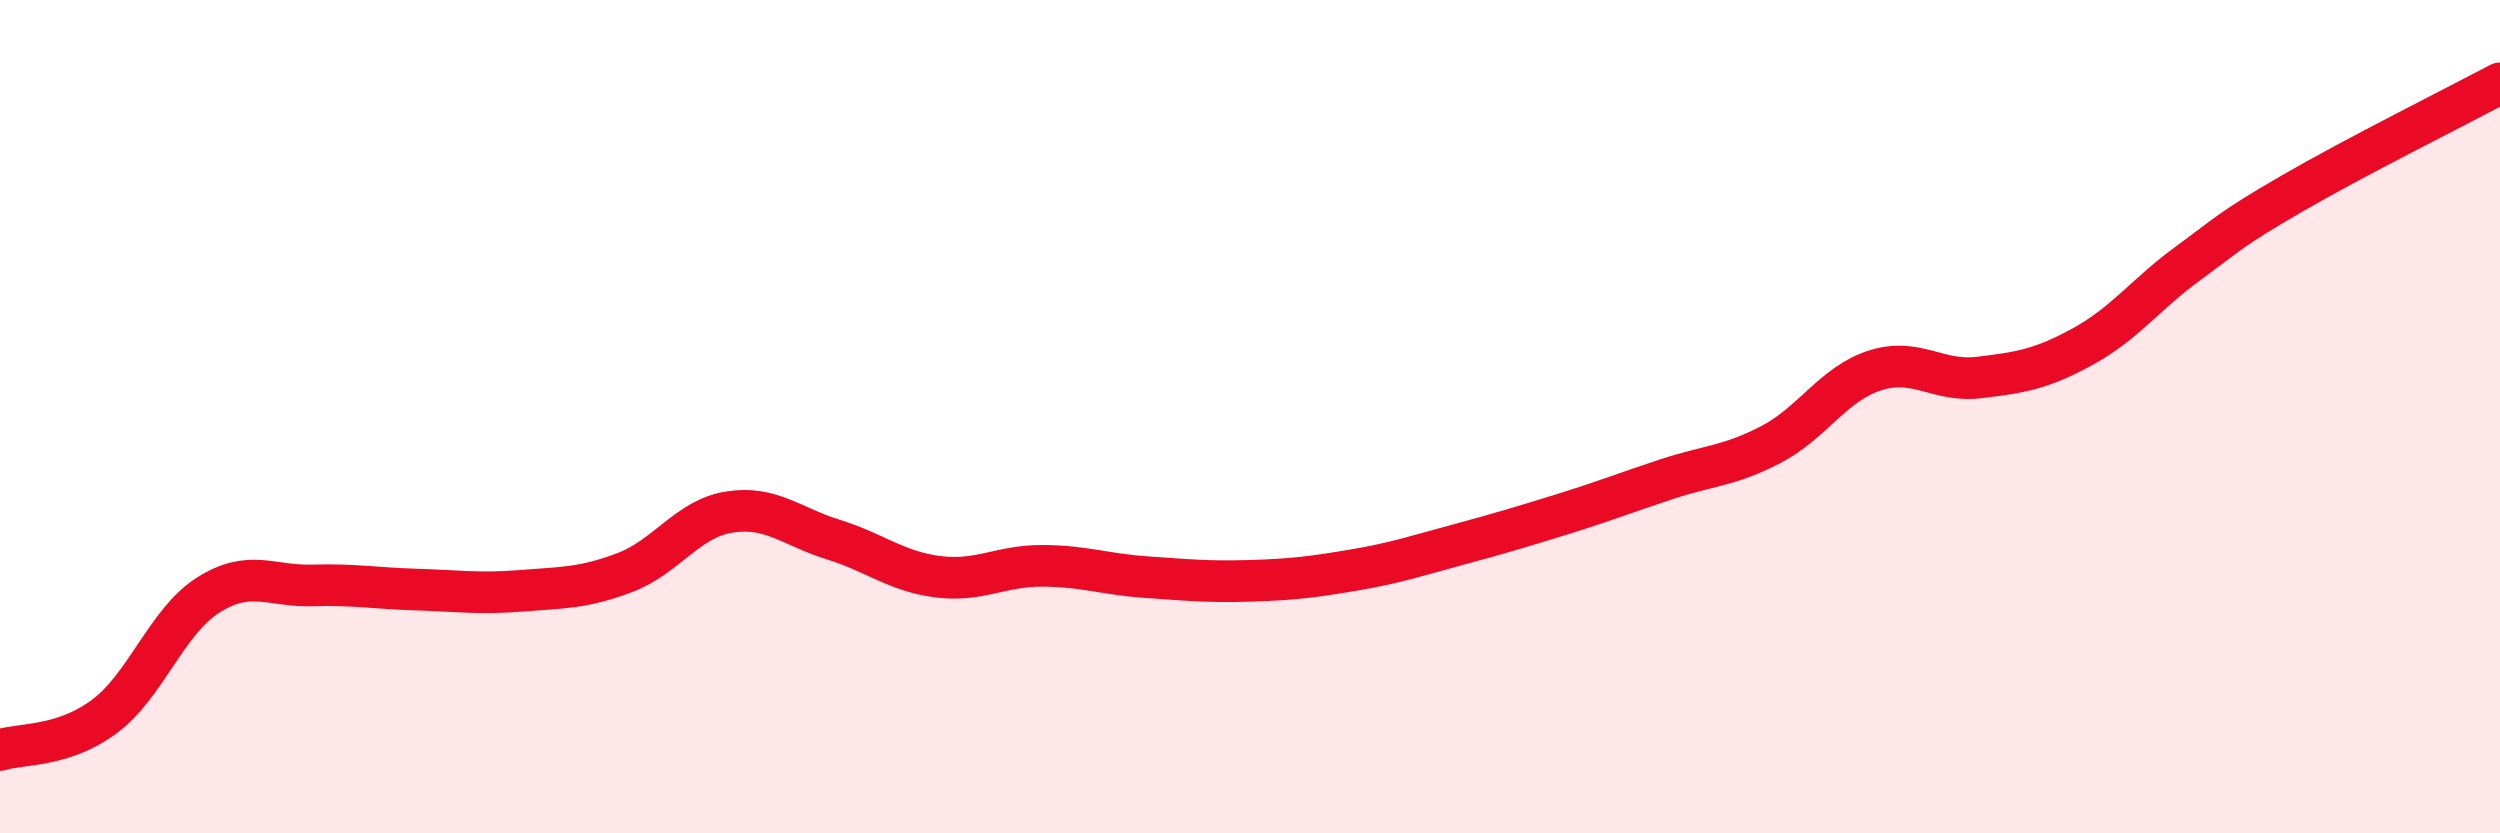
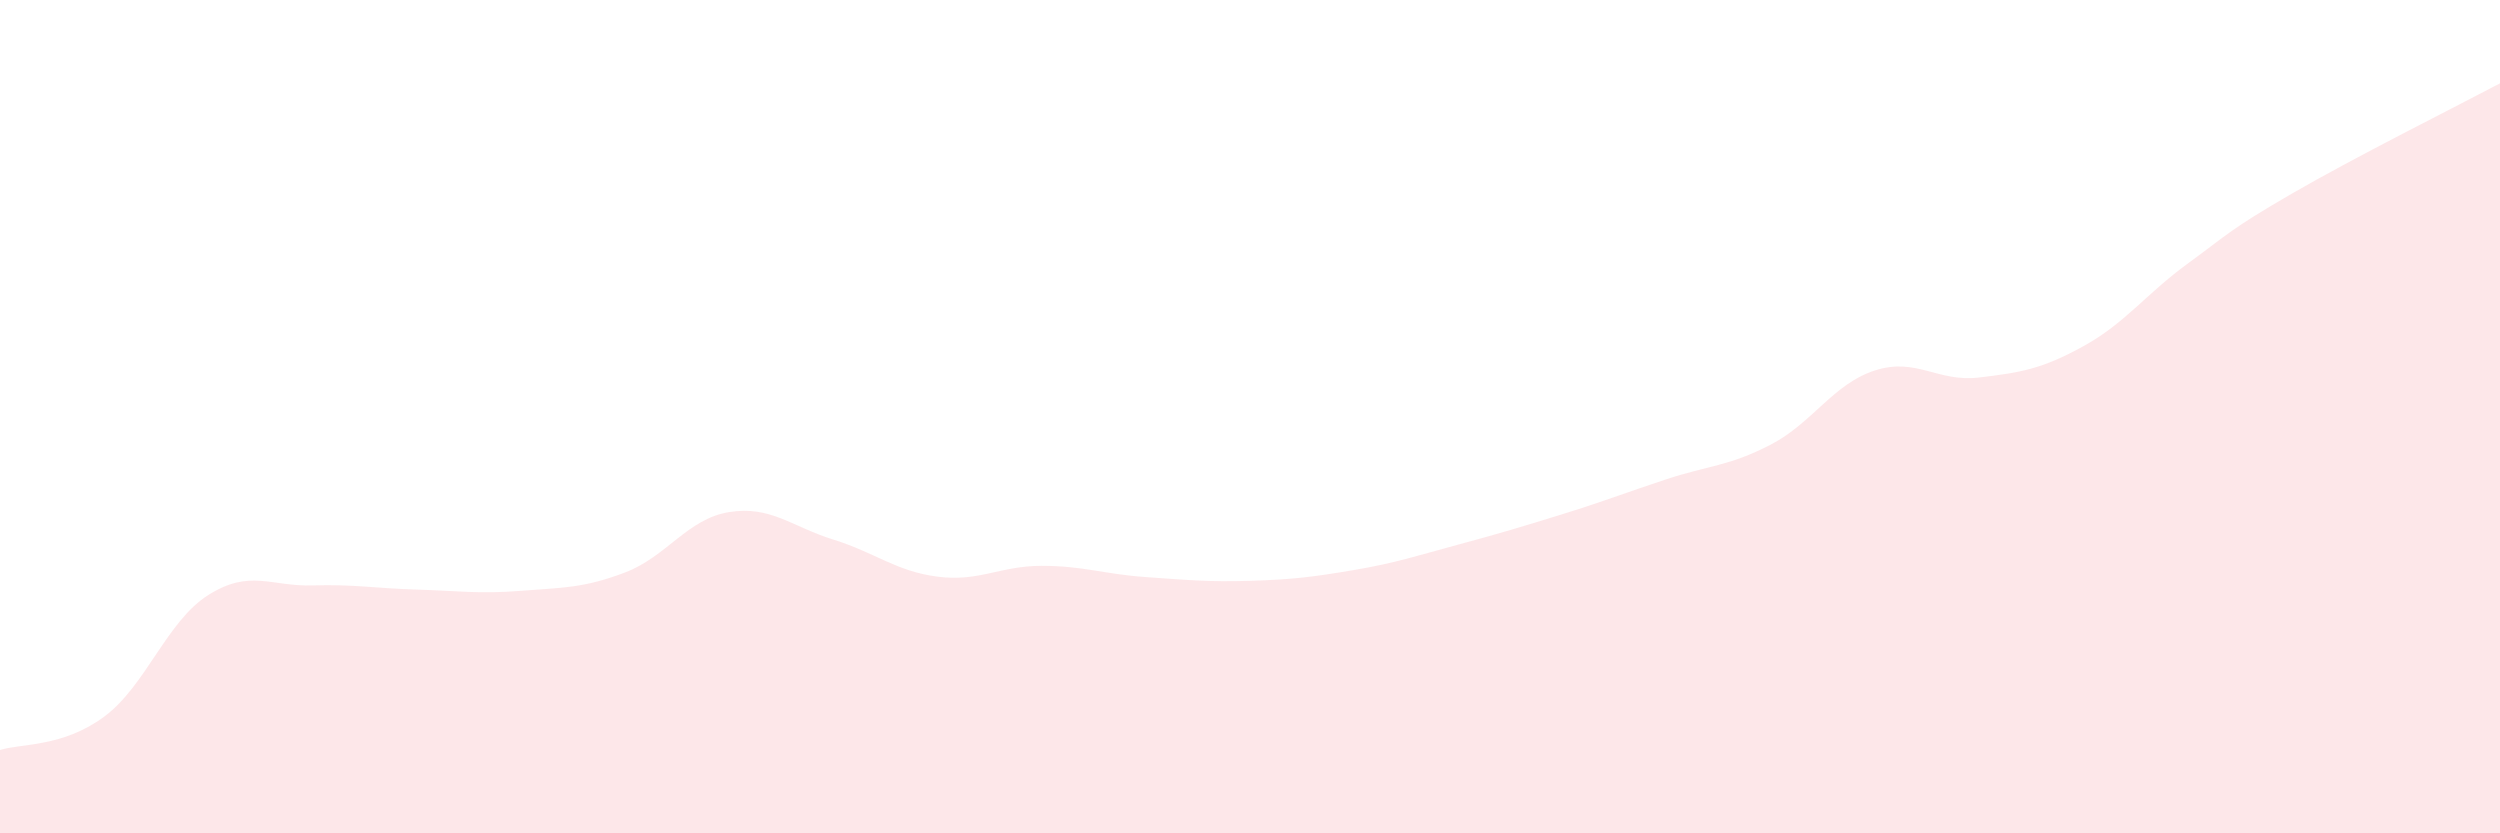
<svg xmlns="http://www.w3.org/2000/svg" width="60" height="20" viewBox="0 0 60 20">
  <path d="M 0,18 C 0.5,17.84 1.5,17.94 2.5,17.2 C 3.5,16.46 4,14.91 5,14.28 C 6,13.65 6.5,14.08 7.5,14.05 C 8.5,14.02 9,14.12 10,14.15 C 11,14.18 11.5,14.26 12.5,14.18 C 13.5,14.1 14,14.12 15,13.74 C 16,13.36 16.5,12.45 17.5,12.29 C 18.5,12.13 19,12.64 20,12.95 C 21,13.26 21.5,13.71 22.5,13.84 C 23.5,13.97 24,13.58 25,13.58 C 26,13.58 26.5,13.78 27.5,13.85 C 28.5,13.92 29,13.97 30,13.94 C 31,13.91 31.5,13.85 32.5,13.68 C 33.5,13.51 34,13.34 35,13.07 C 36,12.8 36.5,12.65 37.5,12.34 C 38.5,12.03 39,11.83 40,11.5 C 41,11.17 41.5,11.19 42.5,10.67 C 43.5,10.15 44,9.21 45,8.89 C 46,8.57 46.5,9.18 47.5,9.06 C 48.5,8.94 49,8.86 50,8.31 C 51,7.76 51.5,7.06 52.5,6.33 C 53.5,5.6 53.5,5.52 55,4.65 C 56.5,3.78 59,2.53 60,2L60 20L0 20Z" fill="#EB0A25" opacity="0.1" stroke-linecap="round" stroke-linejoin="round" />
-   <path d="M 0,18 C 0.5,17.84 1.5,17.94 2.5,17.2 C 3.5,16.46 4,14.91 5,14.28 C 6,13.65 6.5,14.08 7.5,14.05 C 8.5,14.02 9,14.12 10,14.15 C 11,14.18 11.5,14.26 12.5,14.18 C 13.5,14.1 14,14.12 15,13.74 C 16,13.36 16.5,12.45 17.5,12.29 C 18.5,12.13 19,12.64 20,12.95 C 21,13.26 21.5,13.71 22.5,13.84 C 23.5,13.97 24,13.58 25,13.58 C 26,13.58 26.5,13.78 27.5,13.85 C 28.5,13.92 29,13.97 30,13.94 C 31,13.91 31.5,13.85 32.5,13.68 C 33.5,13.51 34,13.34 35,13.07 C 36,12.8 36.5,12.65 37.5,12.34 C 38.5,12.03 39,11.83 40,11.5 C 41,11.17 41.5,11.19 42.5,10.67 C 43.5,10.15 44,9.21 45,8.89 C 46,8.57 46.5,9.18 47.5,9.06 C 48.5,8.94 49,8.86 50,8.31 C 51,7.76 51.5,7.06 52.5,6.33 C 53.5,5.6 53.5,5.52 55,4.65 C 56.5,3.78 59,2.53 60,2" stroke="#EB0A25" stroke-width="1" fill="none" stroke-linecap="round" stroke-linejoin="round" />
</svg>